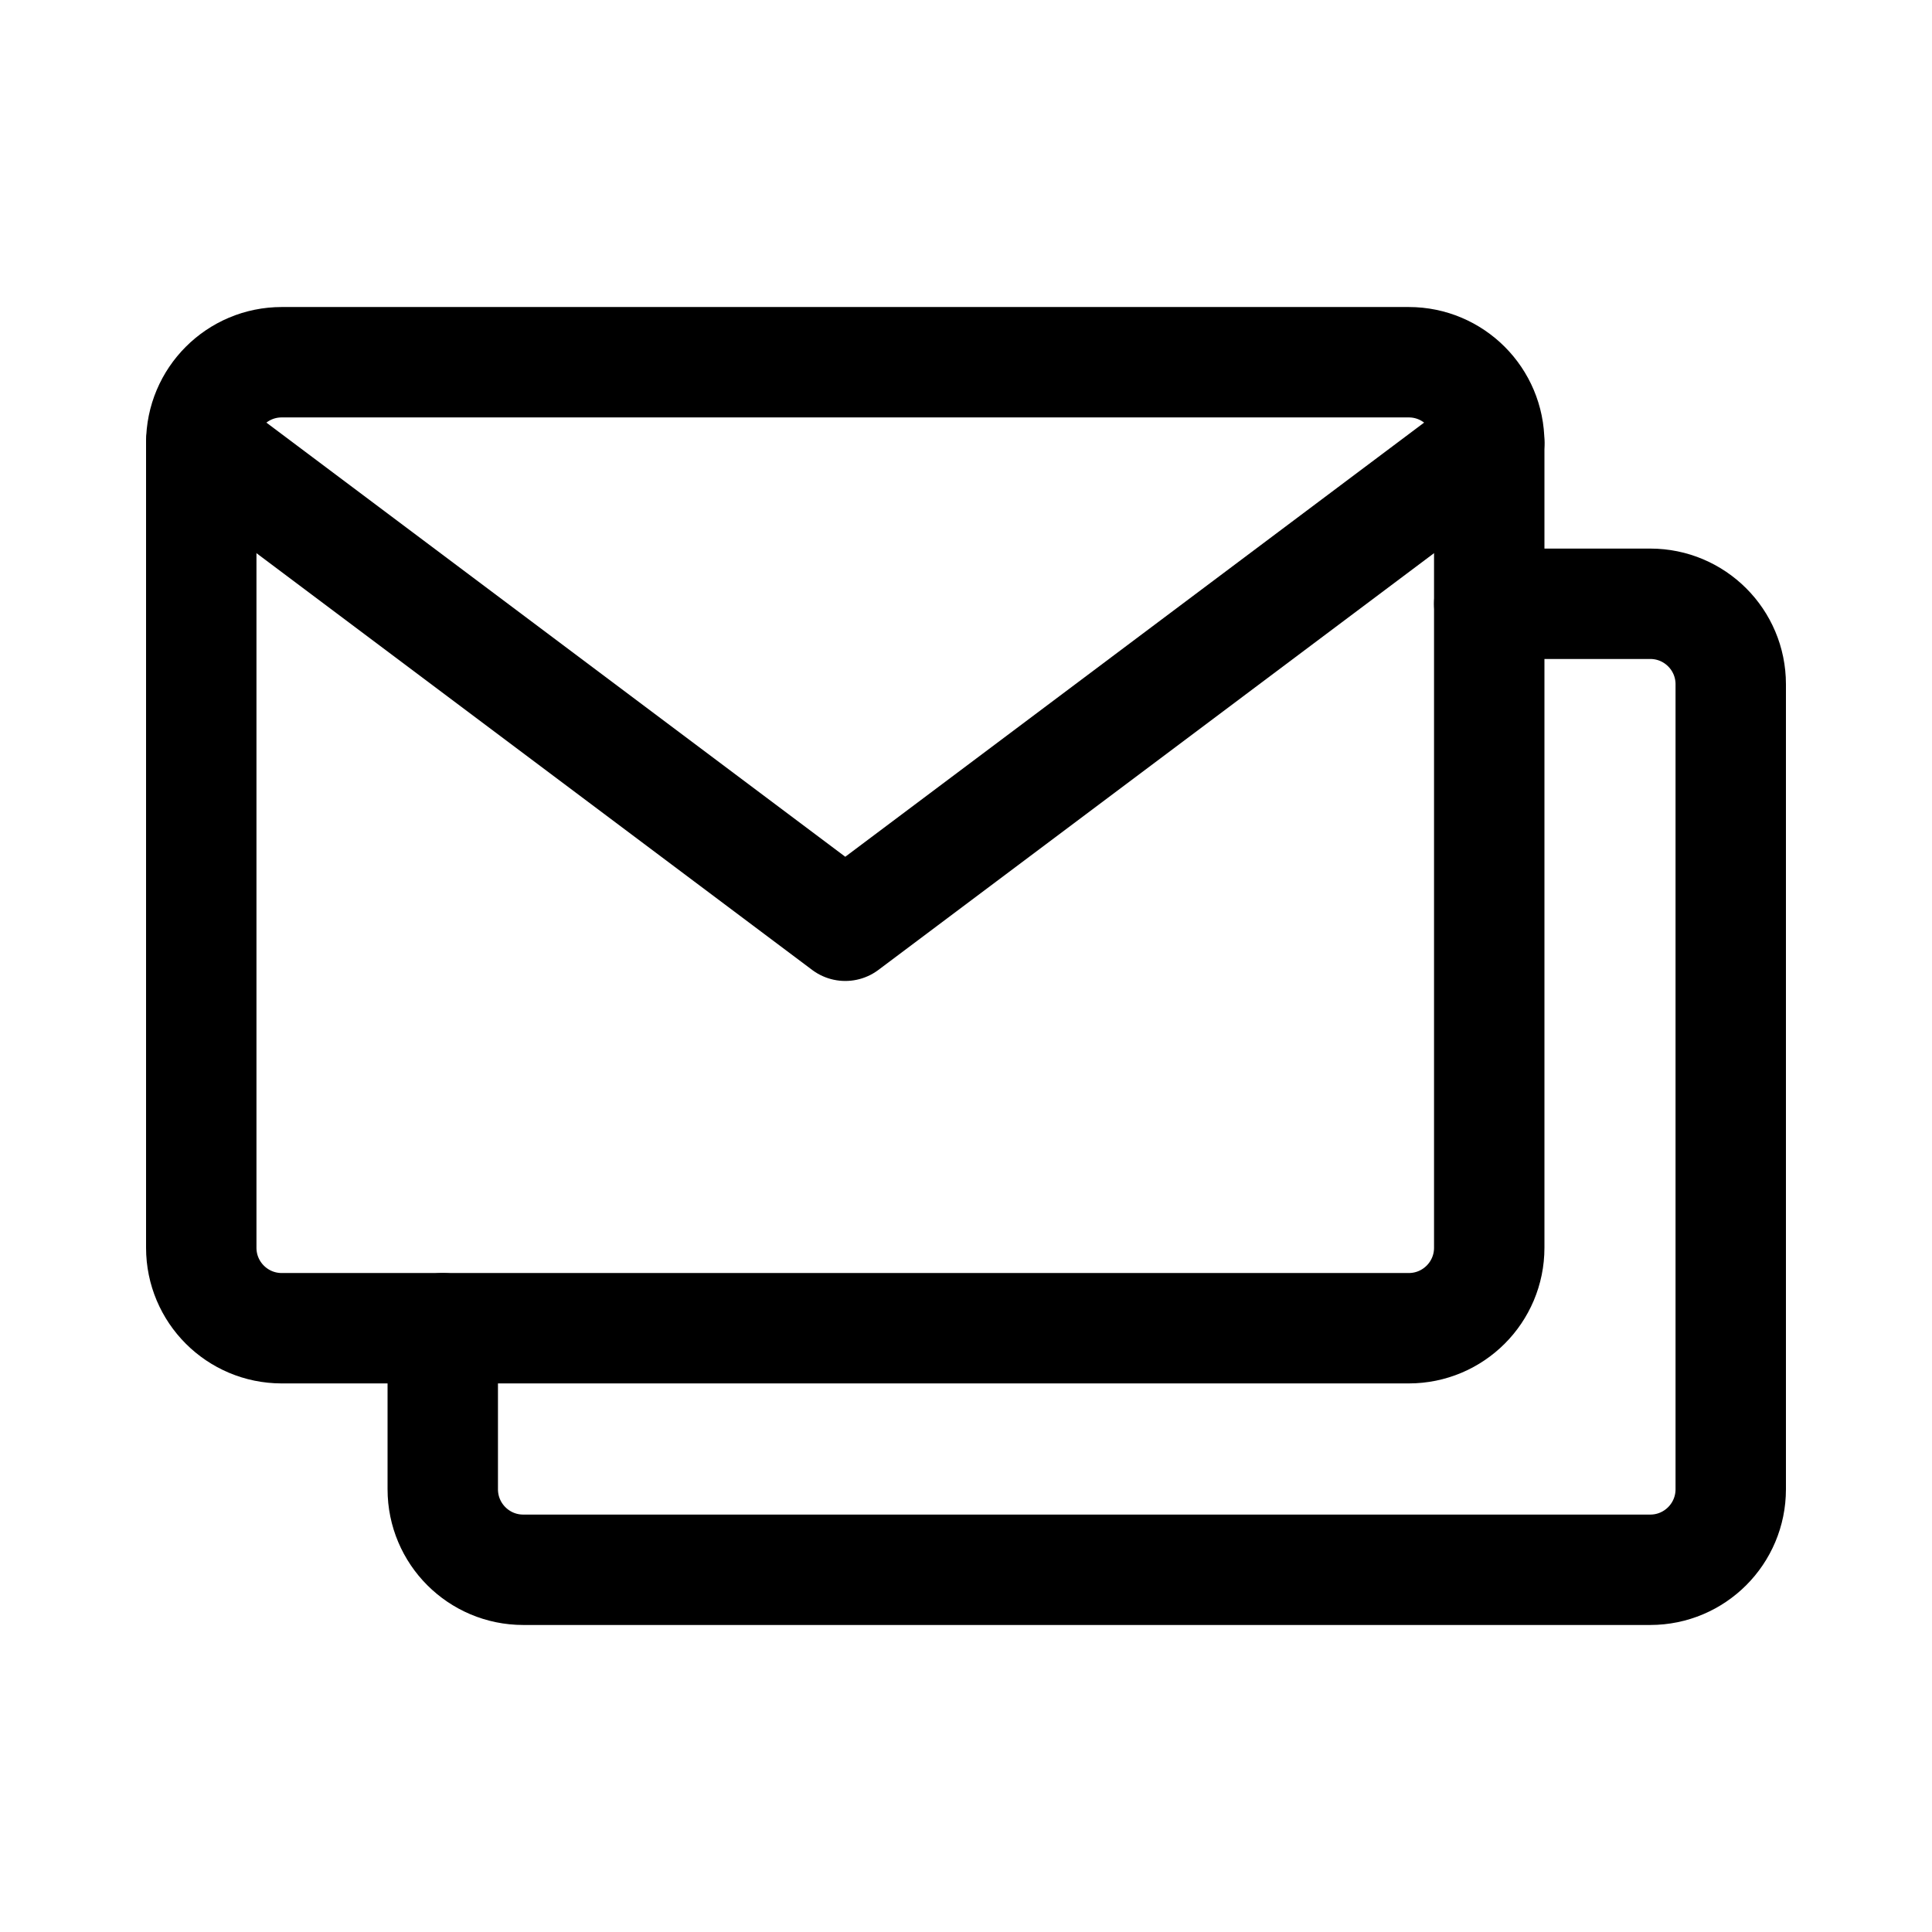
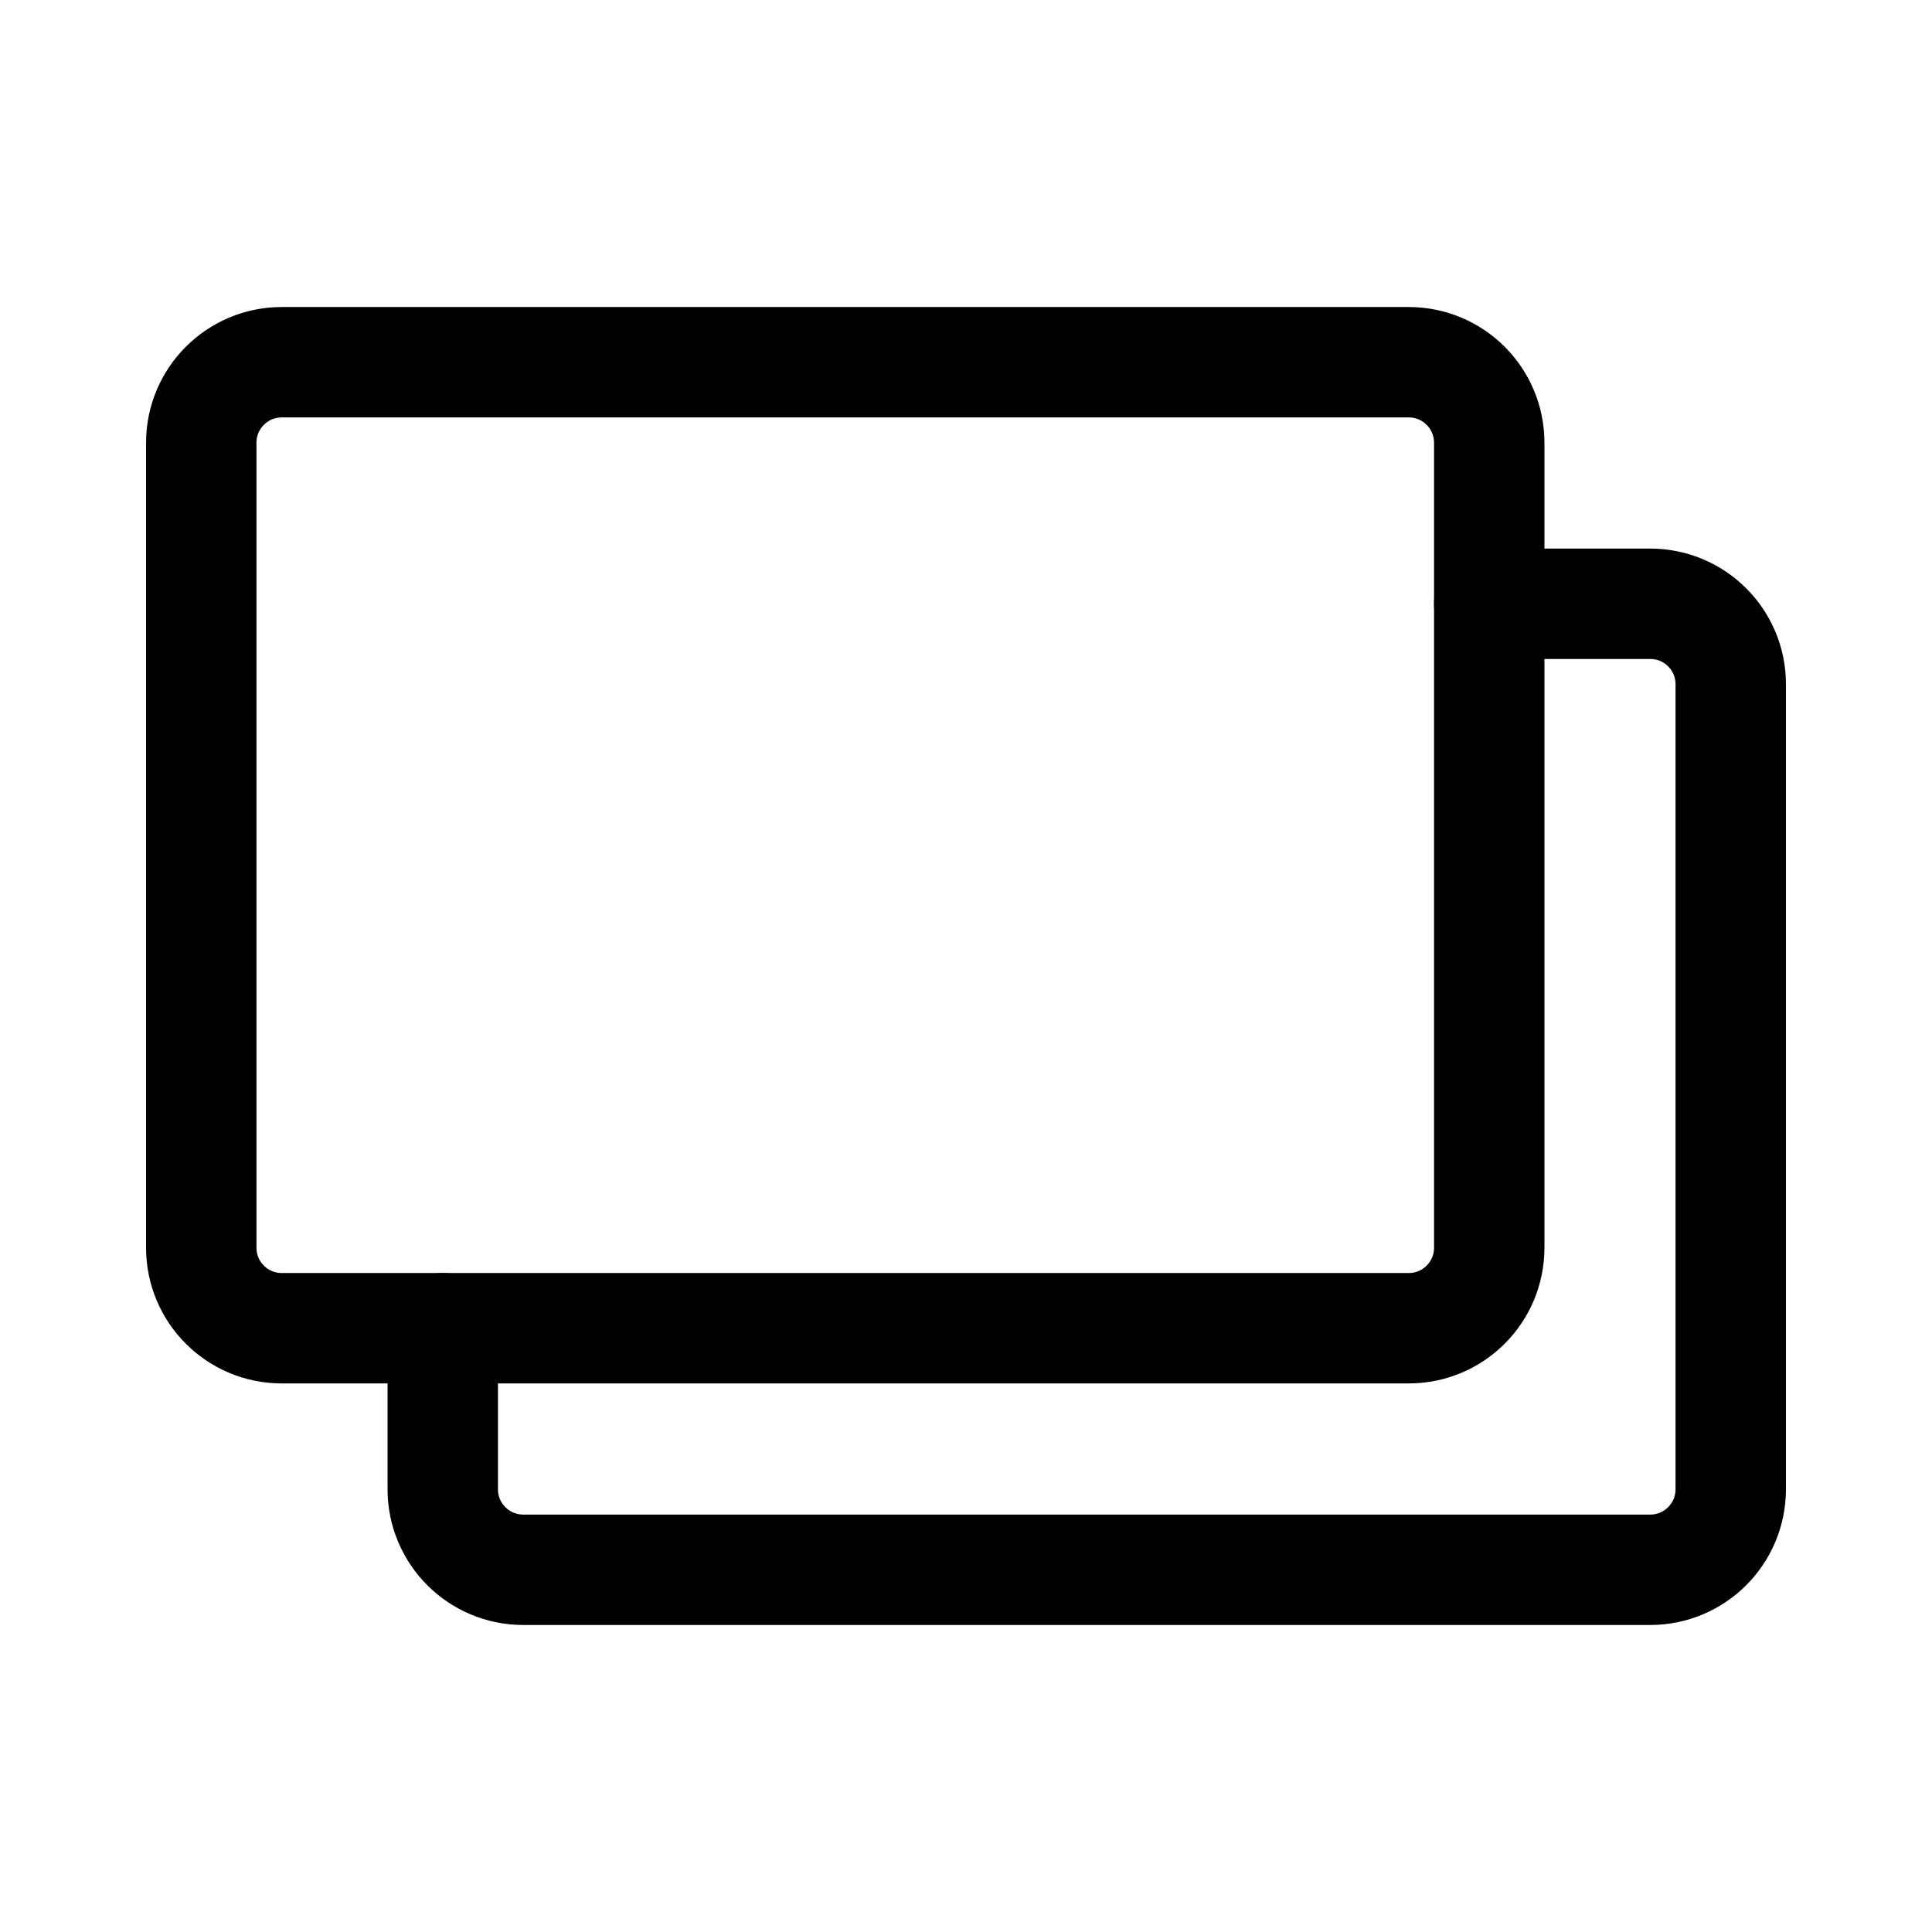
<svg xmlns="http://www.w3.org/2000/svg" width="35" height="35" viewBox="0 0 35 35" fill="none">
  <g id="mail copy">
    <path id="Vector" d="M3.646 8.021C3.646 7.215 4.299 6.562 5.104 6.562H25.521C26.326 6.562 26.979 7.215 26.979 8.021V22.604C26.979 23.41 26.326 24.062 25.521 24.062H5.104C4.299 24.062 3.646 23.41 3.646 22.604V8.021Z" stroke="black" stroke-width="2" stroke-linecap="round" stroke-linejoin="round" />
    <path id="Vector_2" d="M26.979 10.938H29.896C30.701 10.938 31.354 11.59 31.354 12.396V26.979C31.354 27.785 30.701 28.438 29.896 28.438H9.479C8.674 28.438 8.021 27.785 8.021 26.979V24.062" stroke="black" stroke-width="2" stroke-linecap="round" stroke-linejoin="round" />
-     <path id="Vector_3" d="M3.646 8.021L15.313 16.771L26.979 8.021" stroke="black" stroke-width="2" stroke-linecap="round" stroke-linejoin="round" />
  </g>
</svg>